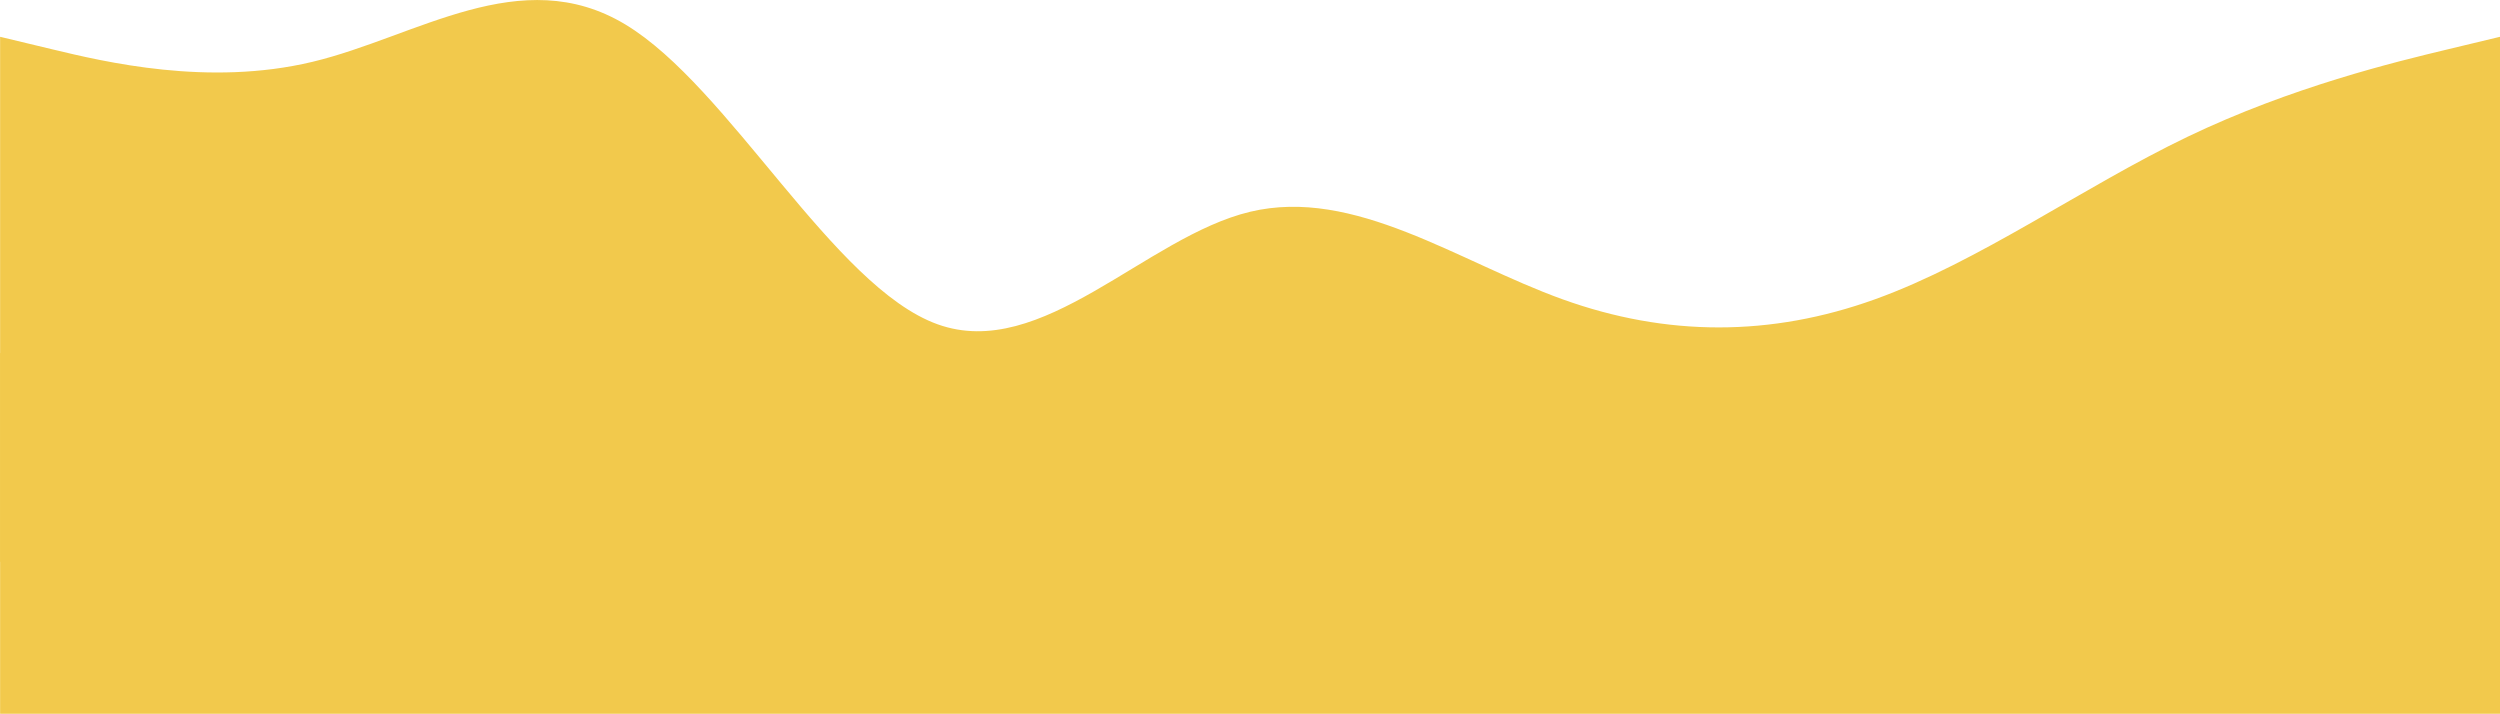
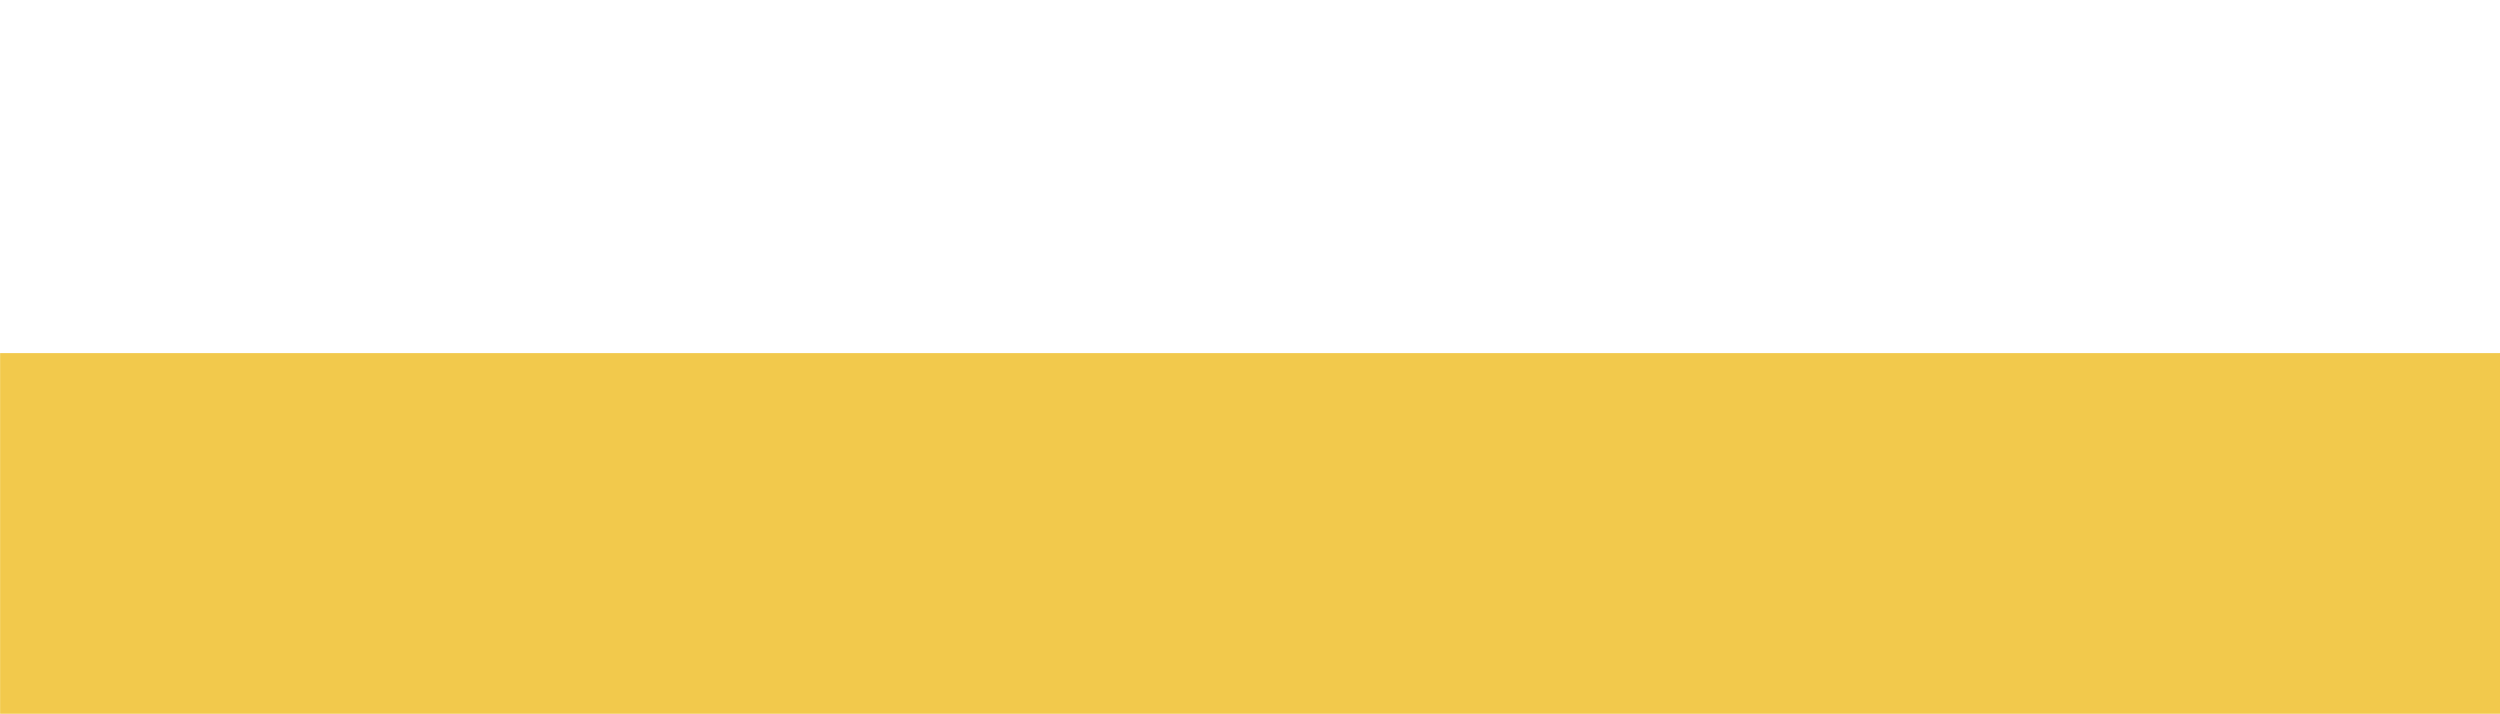
<svg xmlns="http://www.w3.org/2000/svg" width="3374" height="964" viewBox="0 0 3374 964" fill="none">
-   <path fill-rule="evenodd" clip-rule="evenodd" d="M0.141 49.662L70.429 66.532C140.718 83.401 281.294 117.139 421.871 83.401C562.448 49.662 703.025 -51.553 843.602 32.793C984.179 117.139 1124.76 387.047 1265.33 437.655C1405.91 488.262 1546.49 319.57 1687.06 285.831C1827.64 252.093 1968.22 353.308 2108.79 403.916C2249.37 454.524 2389.95 454.524 2530.52 403.916C2671.1 353.308 2811.68 252.093 2952.26 184.616C3092.83 117.139 3233.41 83.401 3303.7 66.532L3373.99 49.662V758.17H3303.7C3233.41 758.17 3092.83 758.17 2952.26 758.17C2811.68 758.17 2671.1 758.17 2530.52 758.17C2389.95 758.17 2249.37 758.17 2108.79 758.17C1968.22 758.17 1827.64 758.17 1687.06 758.17C1546.49 758.17 1405.91 758.17 1265.33 758.17C1124.76 758.17 984.179 758.17 843.602 758.17C703.025 758.17 562.448 758.17 421.871 758.17C281.294 758.17 140.718 758.17 70.429 758.17H0.141V49.662Z" fill="#F2C94C" />
  <rect x="0.141" y="476.564" width="3373.85" height="486.749" fill="#F2C94C" />
</svg>